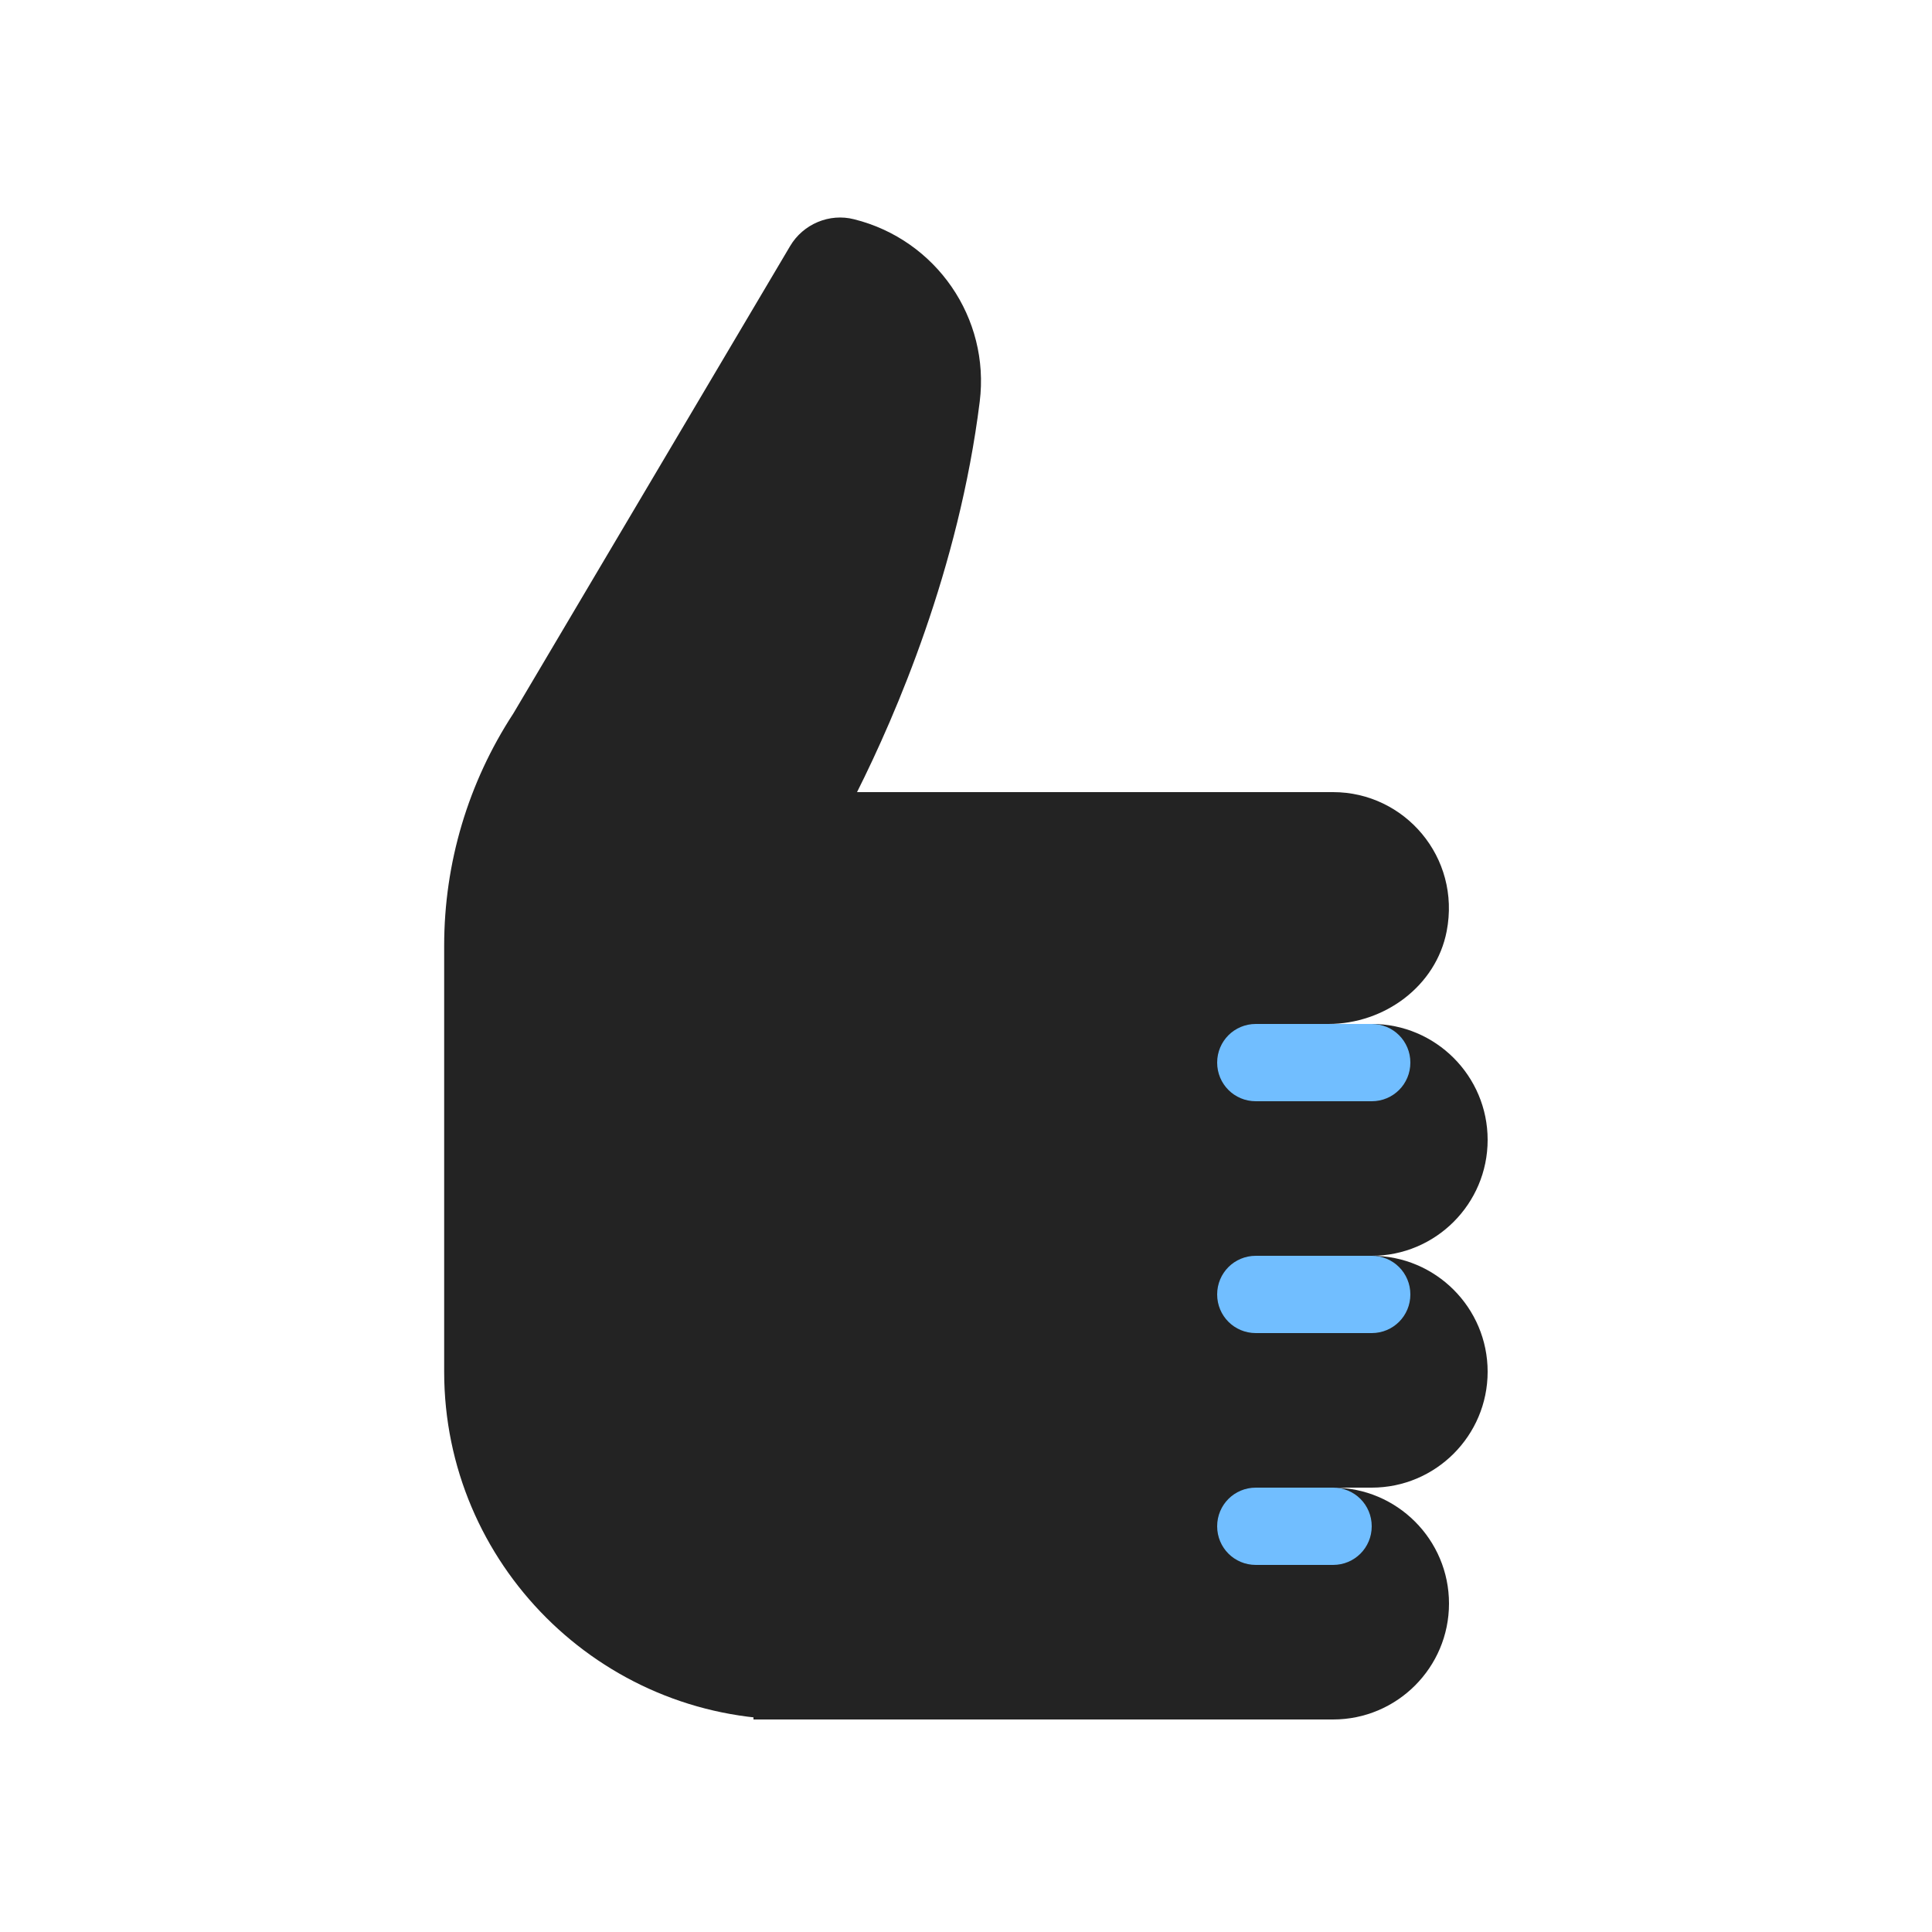
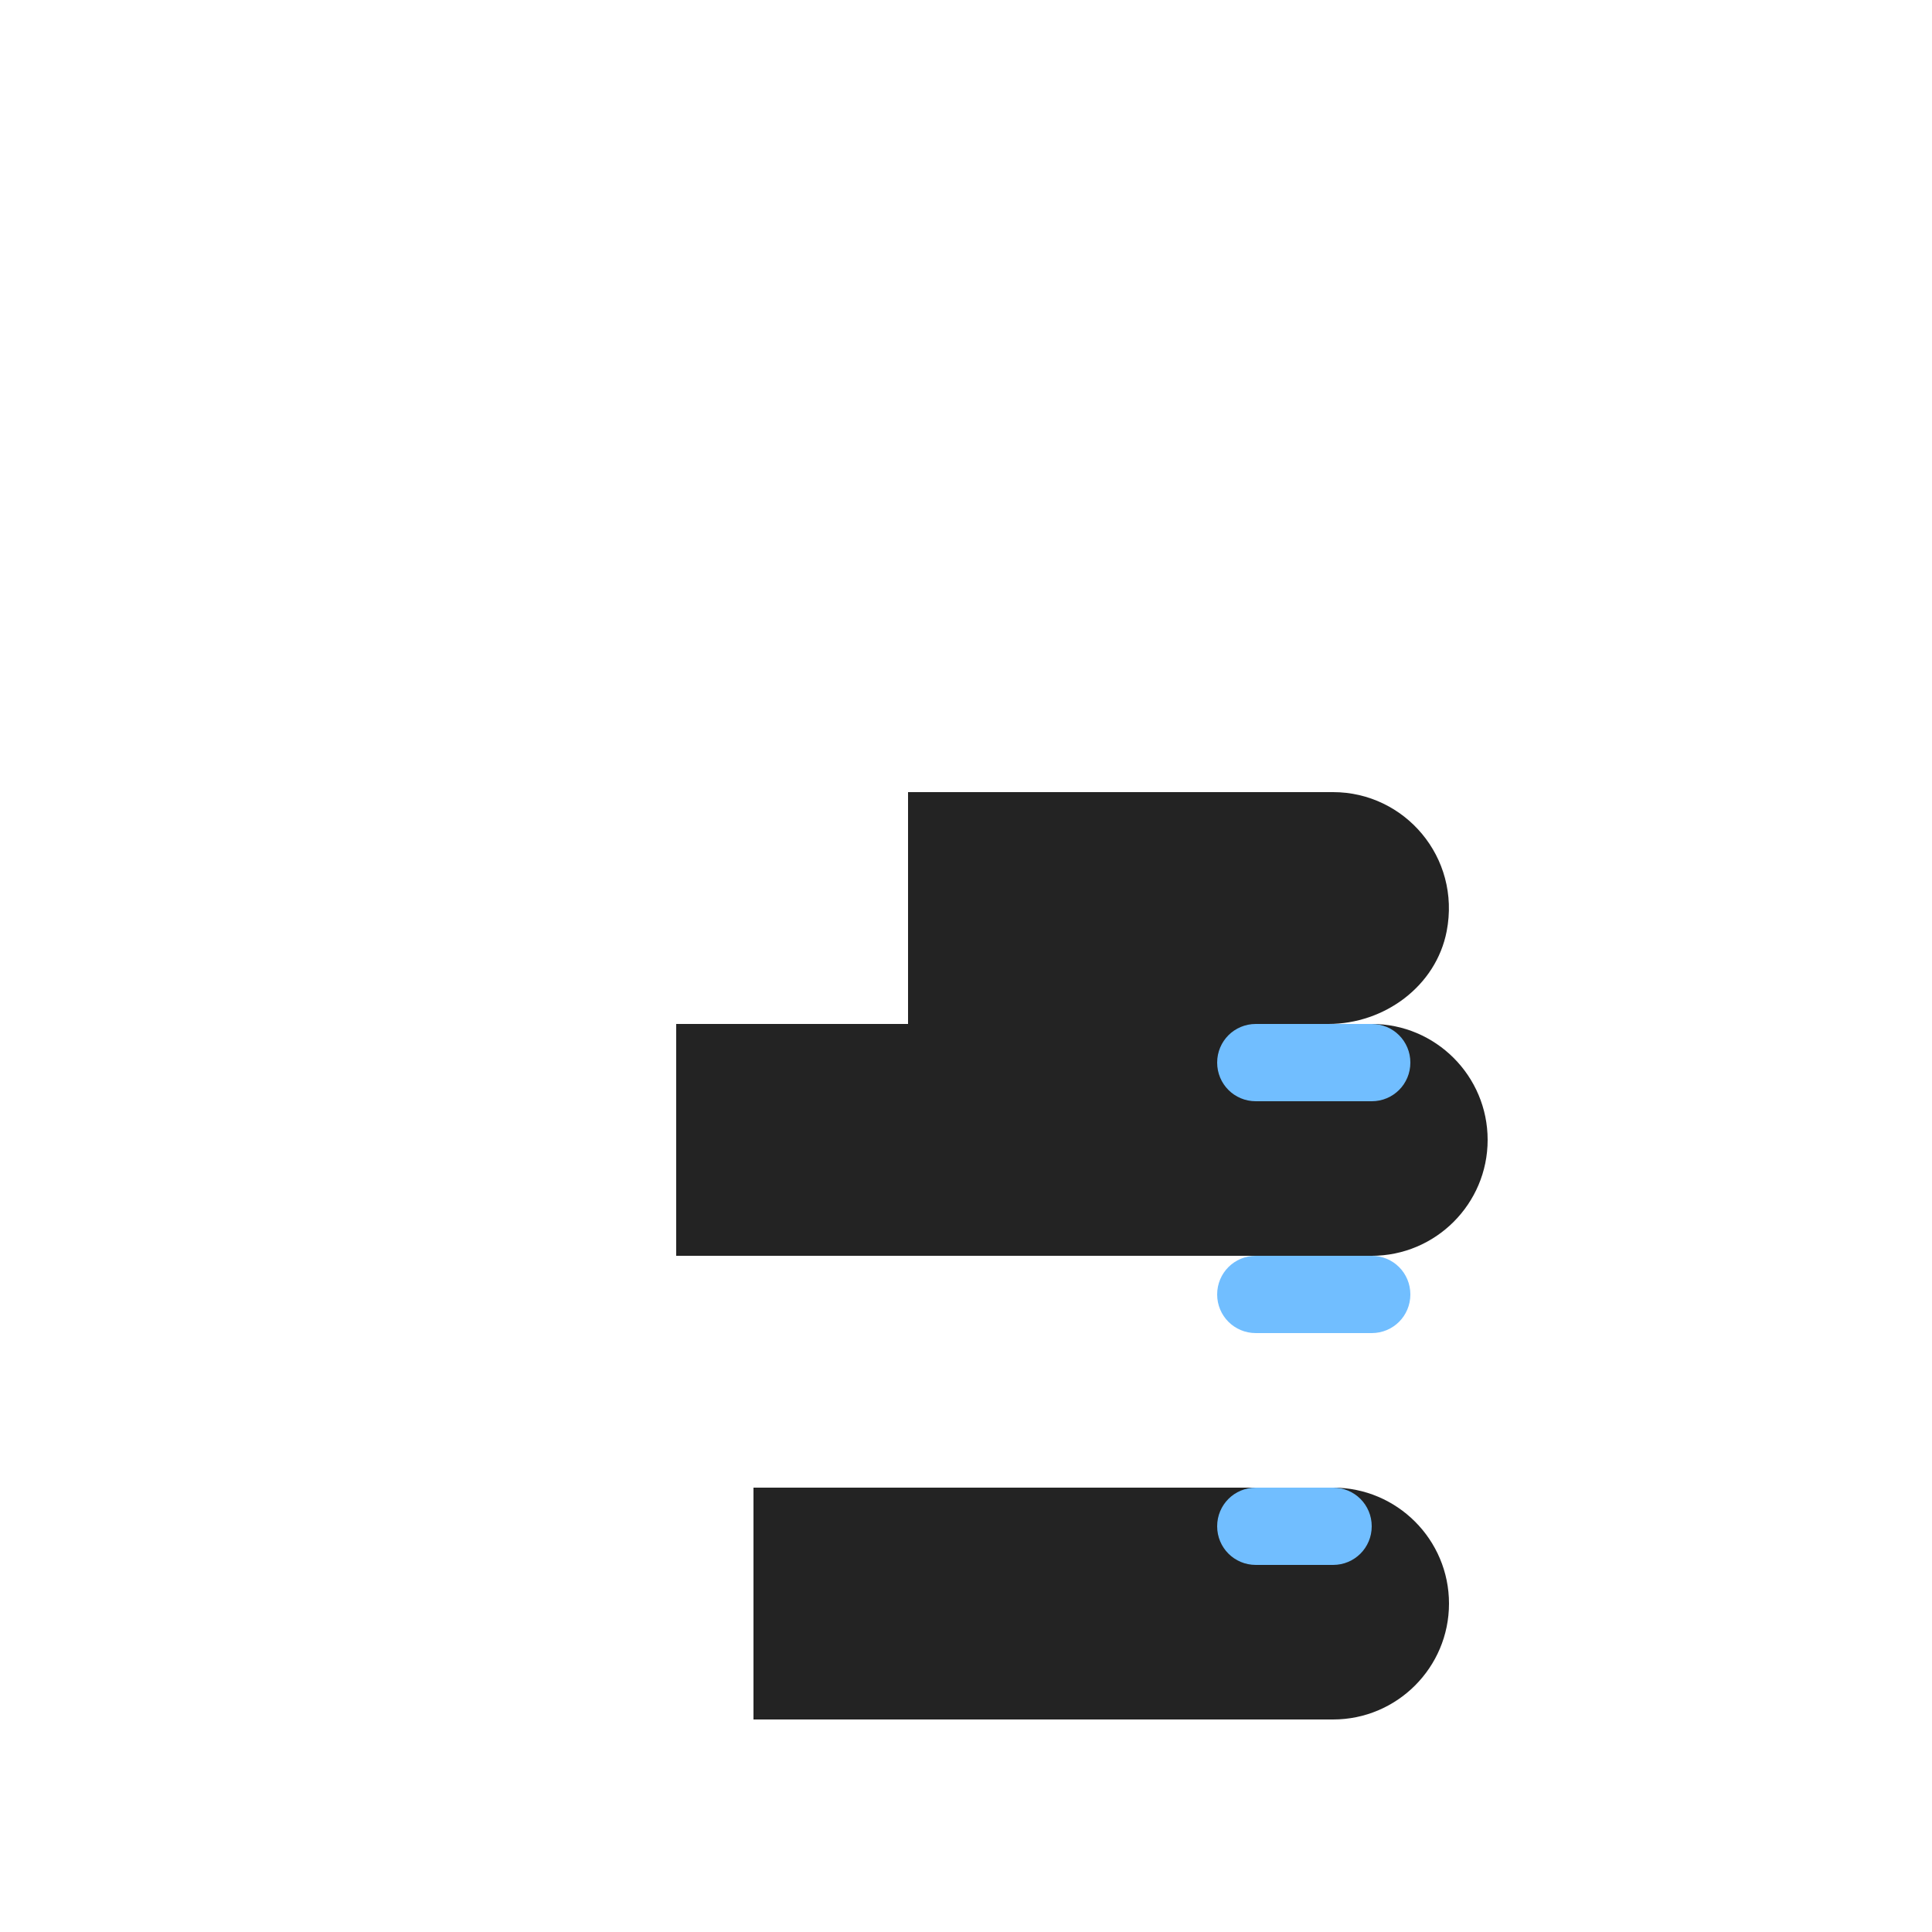
<svg xmlns="http://www.w3.org/2000/svg" id="Layer_1" viewBox="0 0 100 100">
  <defs>
    <style>.cls-1{fill:#232323;}.cls-1,.cls-2{stroke-width:0px;}.cls-2{fill:#71beff;}</style>
  </defs>
-   <path class="cls-1" d="m44.36,41c2.01-4.01,5.27-11.55,6.35-20.21.54-4.32-2.25-8.38-6.5-9.44-1.28-.33-2.64.25-3.31,1.38l-14.33,24.2c-2.34,3.58-3.58,7.74-3.58,12.02v22.05c0,9.93,8.07,18,18,18h26v-48h-22.64Z" />
  <path class="cls-1" d="m69,41h-22v12h21.76c2.9,0,5.57-1.96,6.12-4.8.74-3.83-2.18-7.2-5.88-7.2Z" />
  <path class="cls-1" d="m71,53h-36v12h36c3.31,0,6-2.69,6-6s-2.69-6-6-6Z" />
-   <path class="cls-1" d="m71,65h-34v12h34c3.31,0,6-2.69,6-6s-2.69-6-6-6Z" />
  <path class="cls-1" d="m69,77h-30v12h30c3.31,0,6-2.69,6-6s-2.69-6-6-6Z" />
  <path class="cls-2" d="m71,57h-6c-1.11,0-2-.89-2-2s.89-2,2-2h6c1.11,0,2,.89,2,2s-.89,2-2,2Z" />
  <path class="cls-2" d="m69,81h-4c-1.11,0-2-.89-2-2s.89-2,2-2h4c1.11,0,2,.89,2,2s-.89,2-2,2Z" />
  <path class="cls-2" d="m71,69h-6c-1.11,0-2-.89-2-2s.89-2,2-2h6c1.11,0,2,.89,2,2s-.89,2-2,2Z" />
</svg>